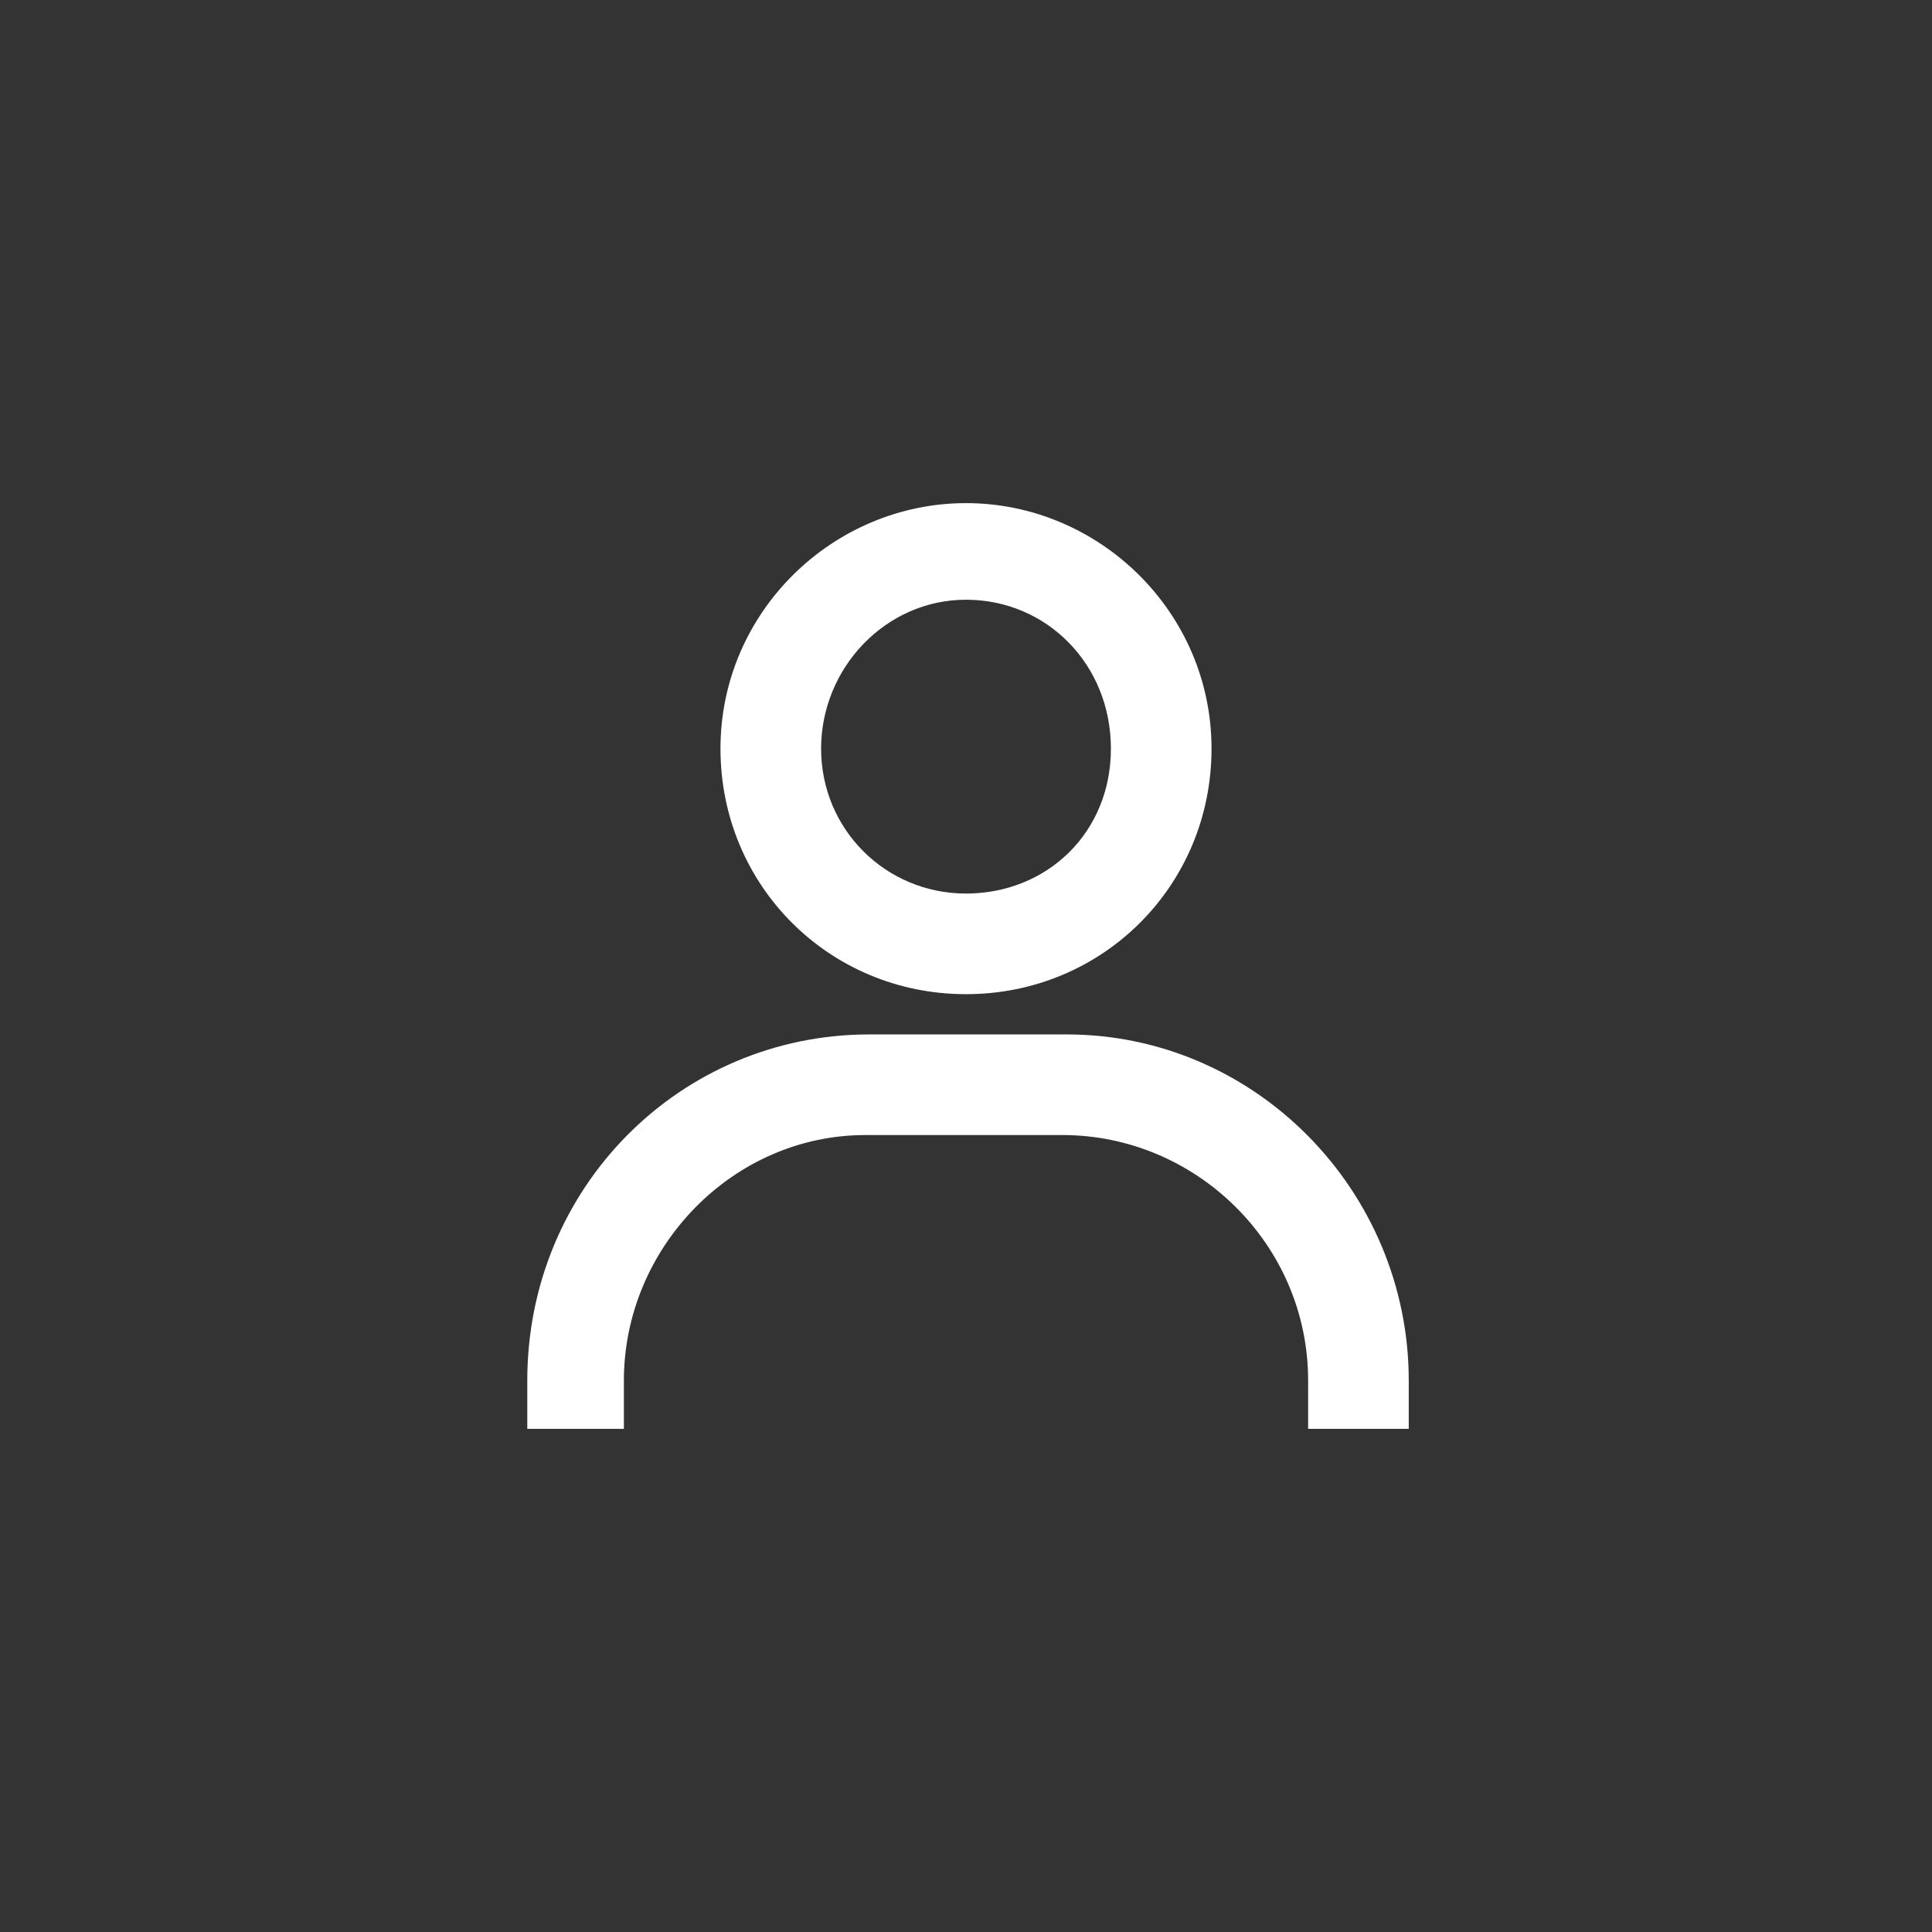
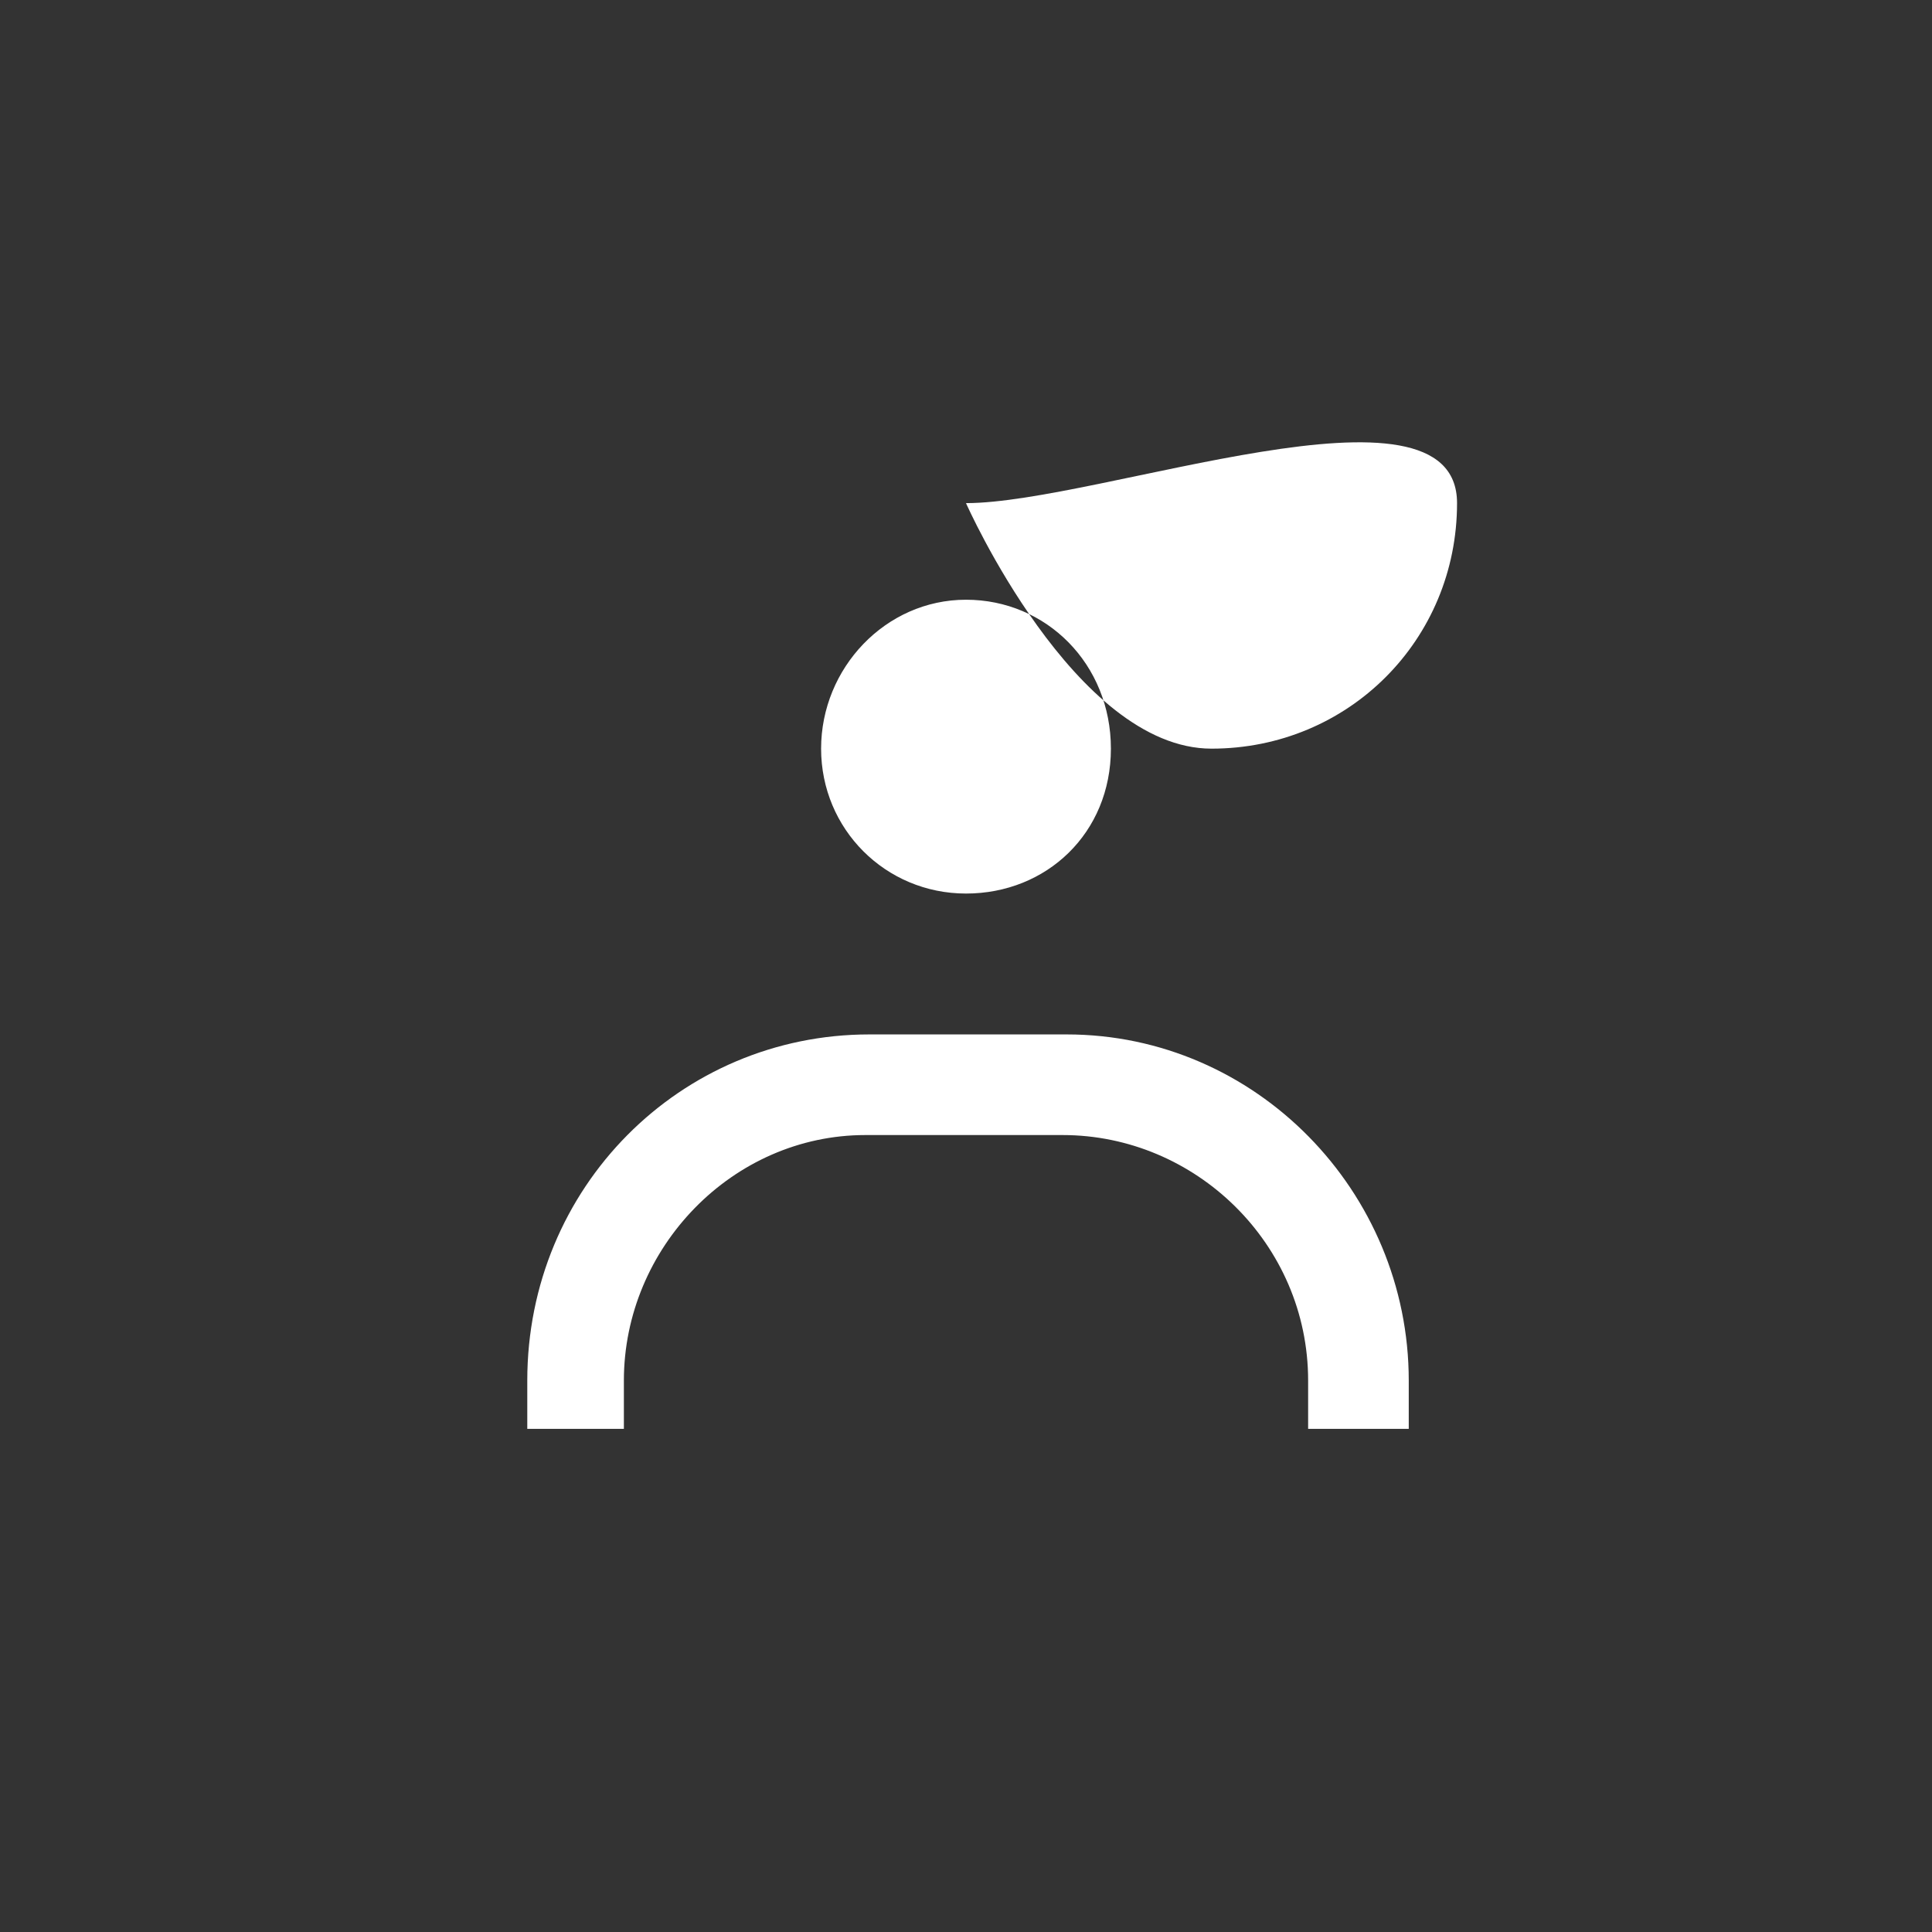
<svg xmlns="http://www.w3.org/2000/svg" version="1.1" id="Capa_1" x="0px" y="0px" viewBox="0 0 48 48" style="enable-background:new 0 0 48 48;" xml:space="preserve">
  <rect x="0" y="0" width="48" height="48" fill="#333333" stroke="none" />
  <style type="text/css">
	.st0{fill:#FFFFFF;}
</style>
-   <path class="st0" d="M24,12.5c-3.3,0-6.1,2.7-6.1,6.1s2.7,6.1,6.1,6.1s6.1-2.7,6.1-6.1S27.3,12.5,24,12.5z M24,22.2  c-2,0-3.6-1.6-3.6-3.6s1.6-3.7,3.6-3.7s3.6,1.6,3.6,3.7S26,22.2,24,22.2z M35,35.5v-1.2c0-4.7-3.8-8.6-8.5-8.6h-4.9  c-4.7,0-8.5,3.8-8.5,8.6v1.2h2.4v-1.2c0-3.3,2.7-6.1,6-6.1h4.9c3.3,0,6.1,2.7,6.1,6.1v1.2H35z" />
+   <path class="st0" d="M24,12.5s2.7,6.1,6.1,6.1s6.1-2.7,6.1-6.1S27.3,12.5,24,12.5z M24,22.2  c-2,0-3.6-1.6-3.6-3.6s1.6-3.7,3.6-3.7s3.6,1.6,3.6,3.7S26,22.2,24,22.2z M35,35.5v-1.2c0-4.7-3.8-8.6-8.5-8.6h-4.9  c-4.7,0-8.5,3.8-8.5,8.6v1.2h2.4v-1.2c0-3.3,2.7-6.1,6-6.1h4.9c3.3,0,6.1,2.7,6.1,6.1v1.2H35z" />
</svg>